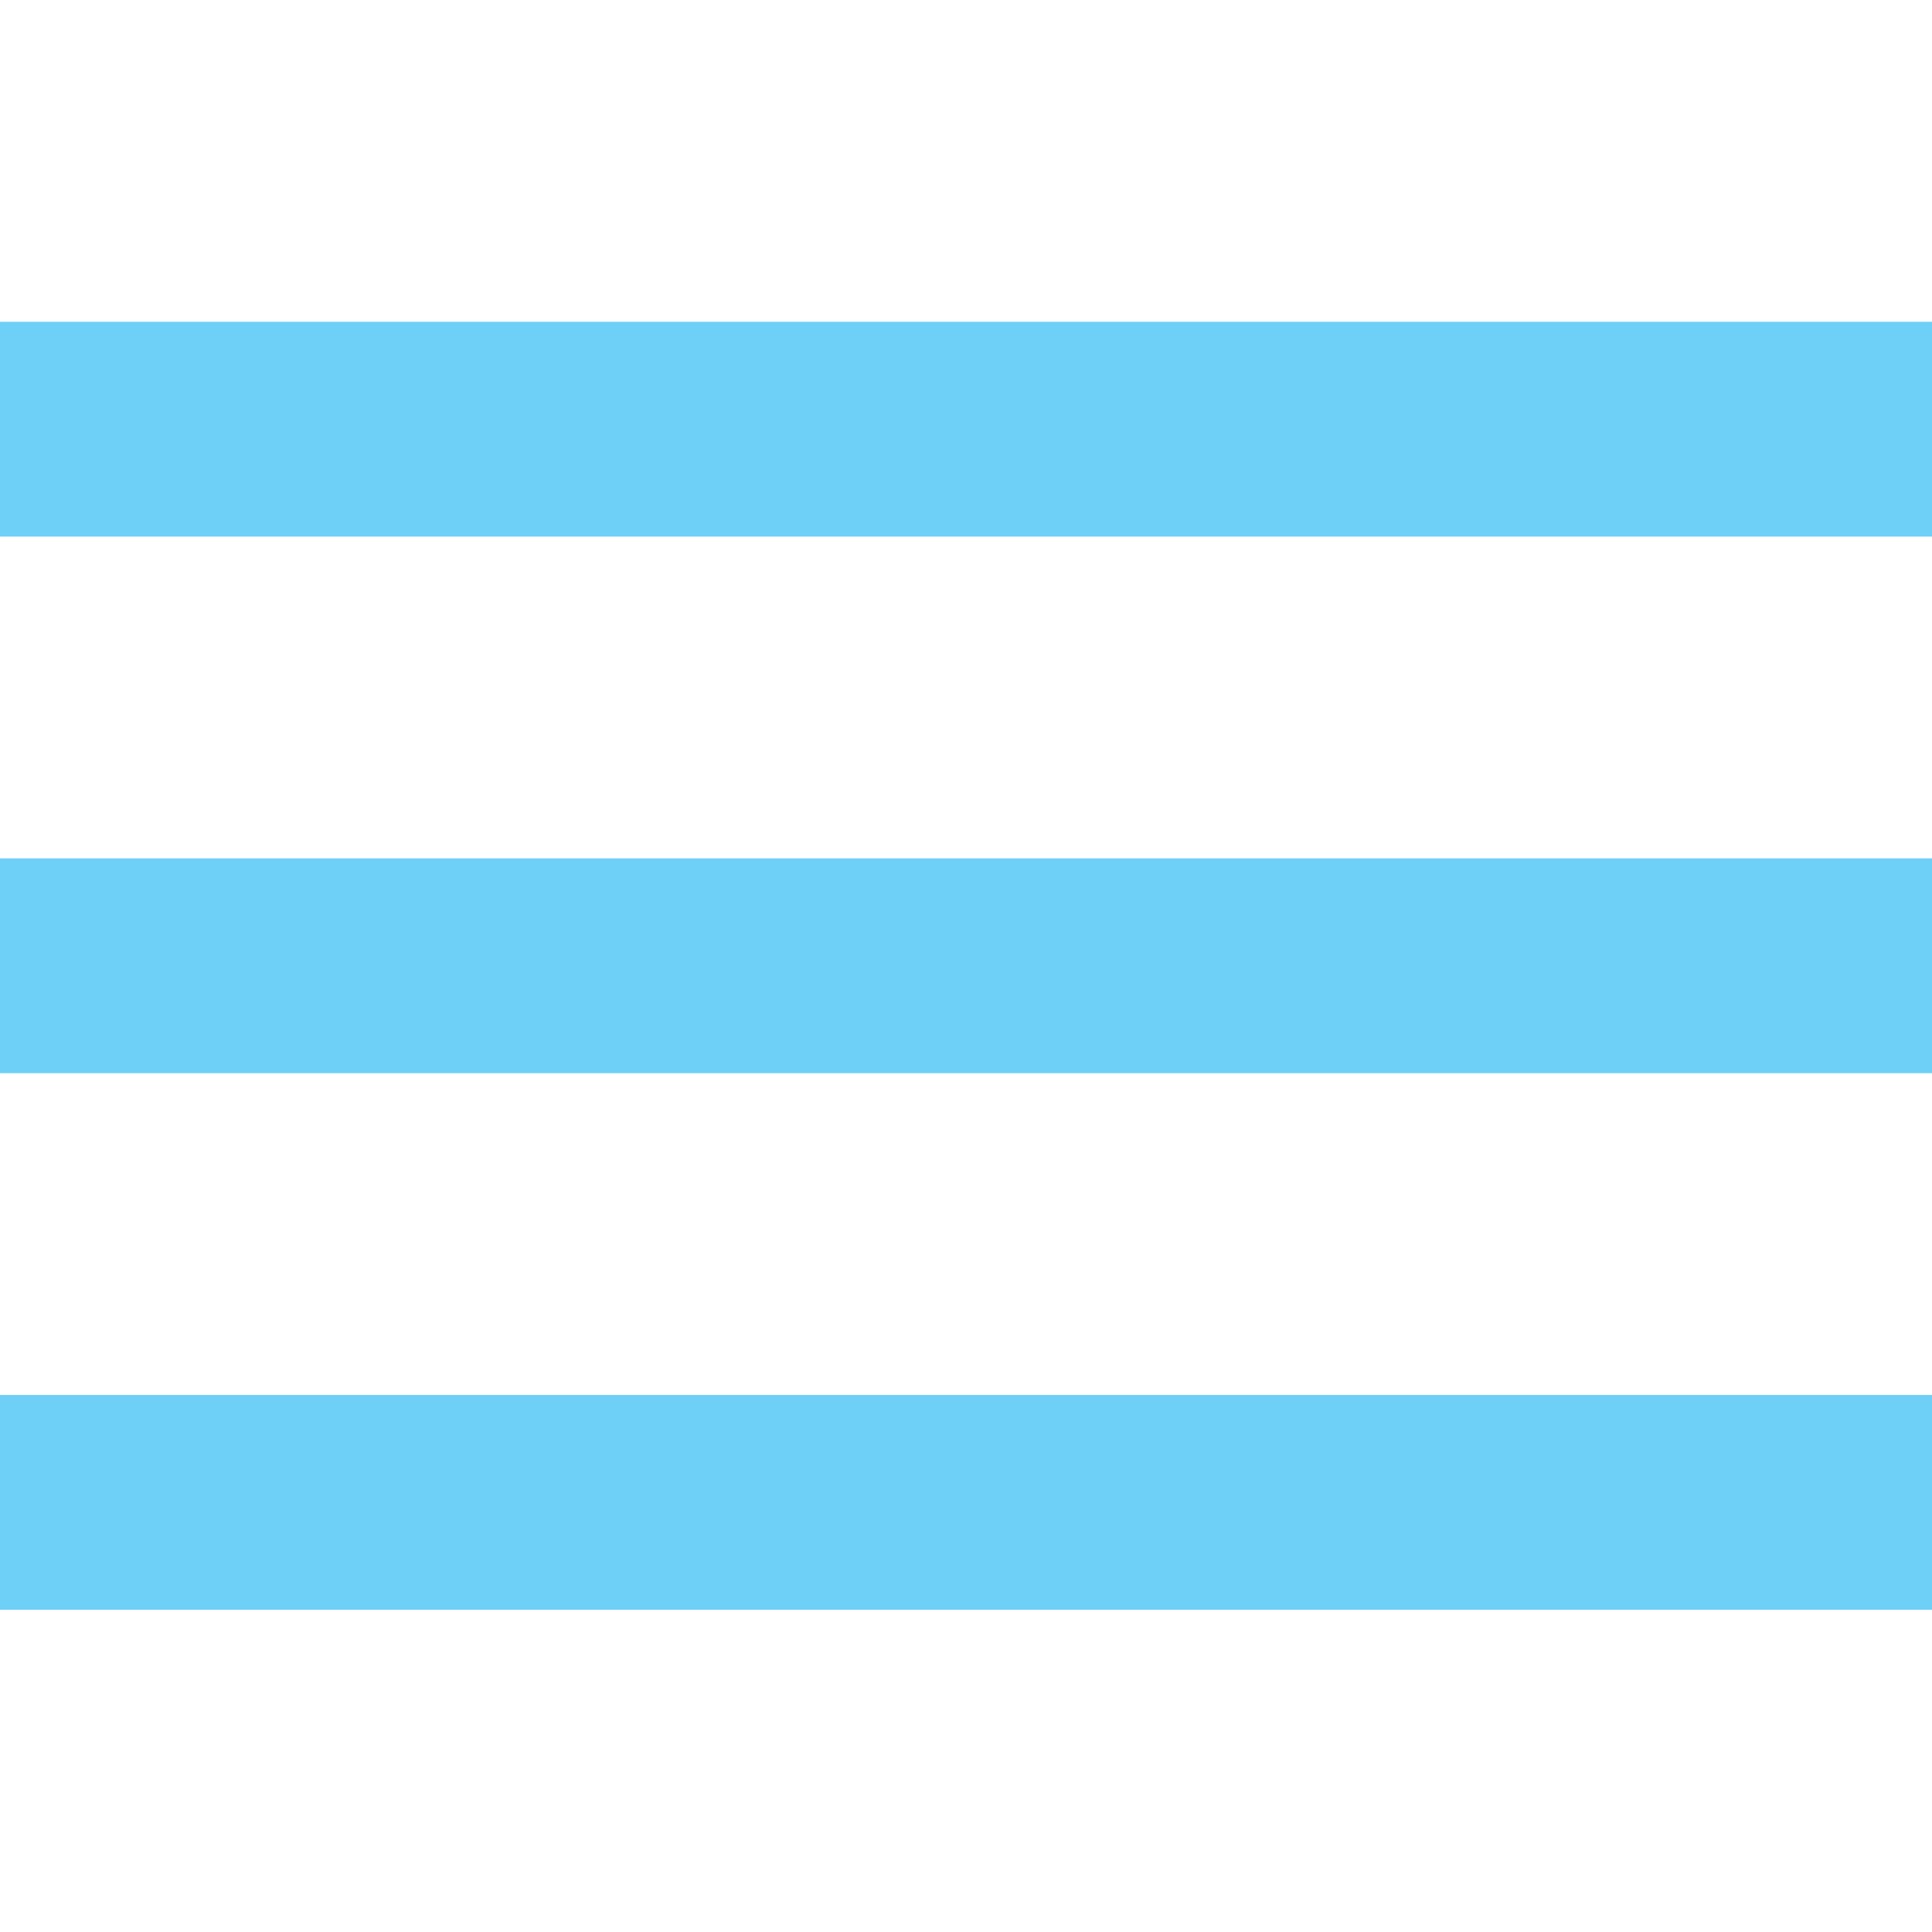
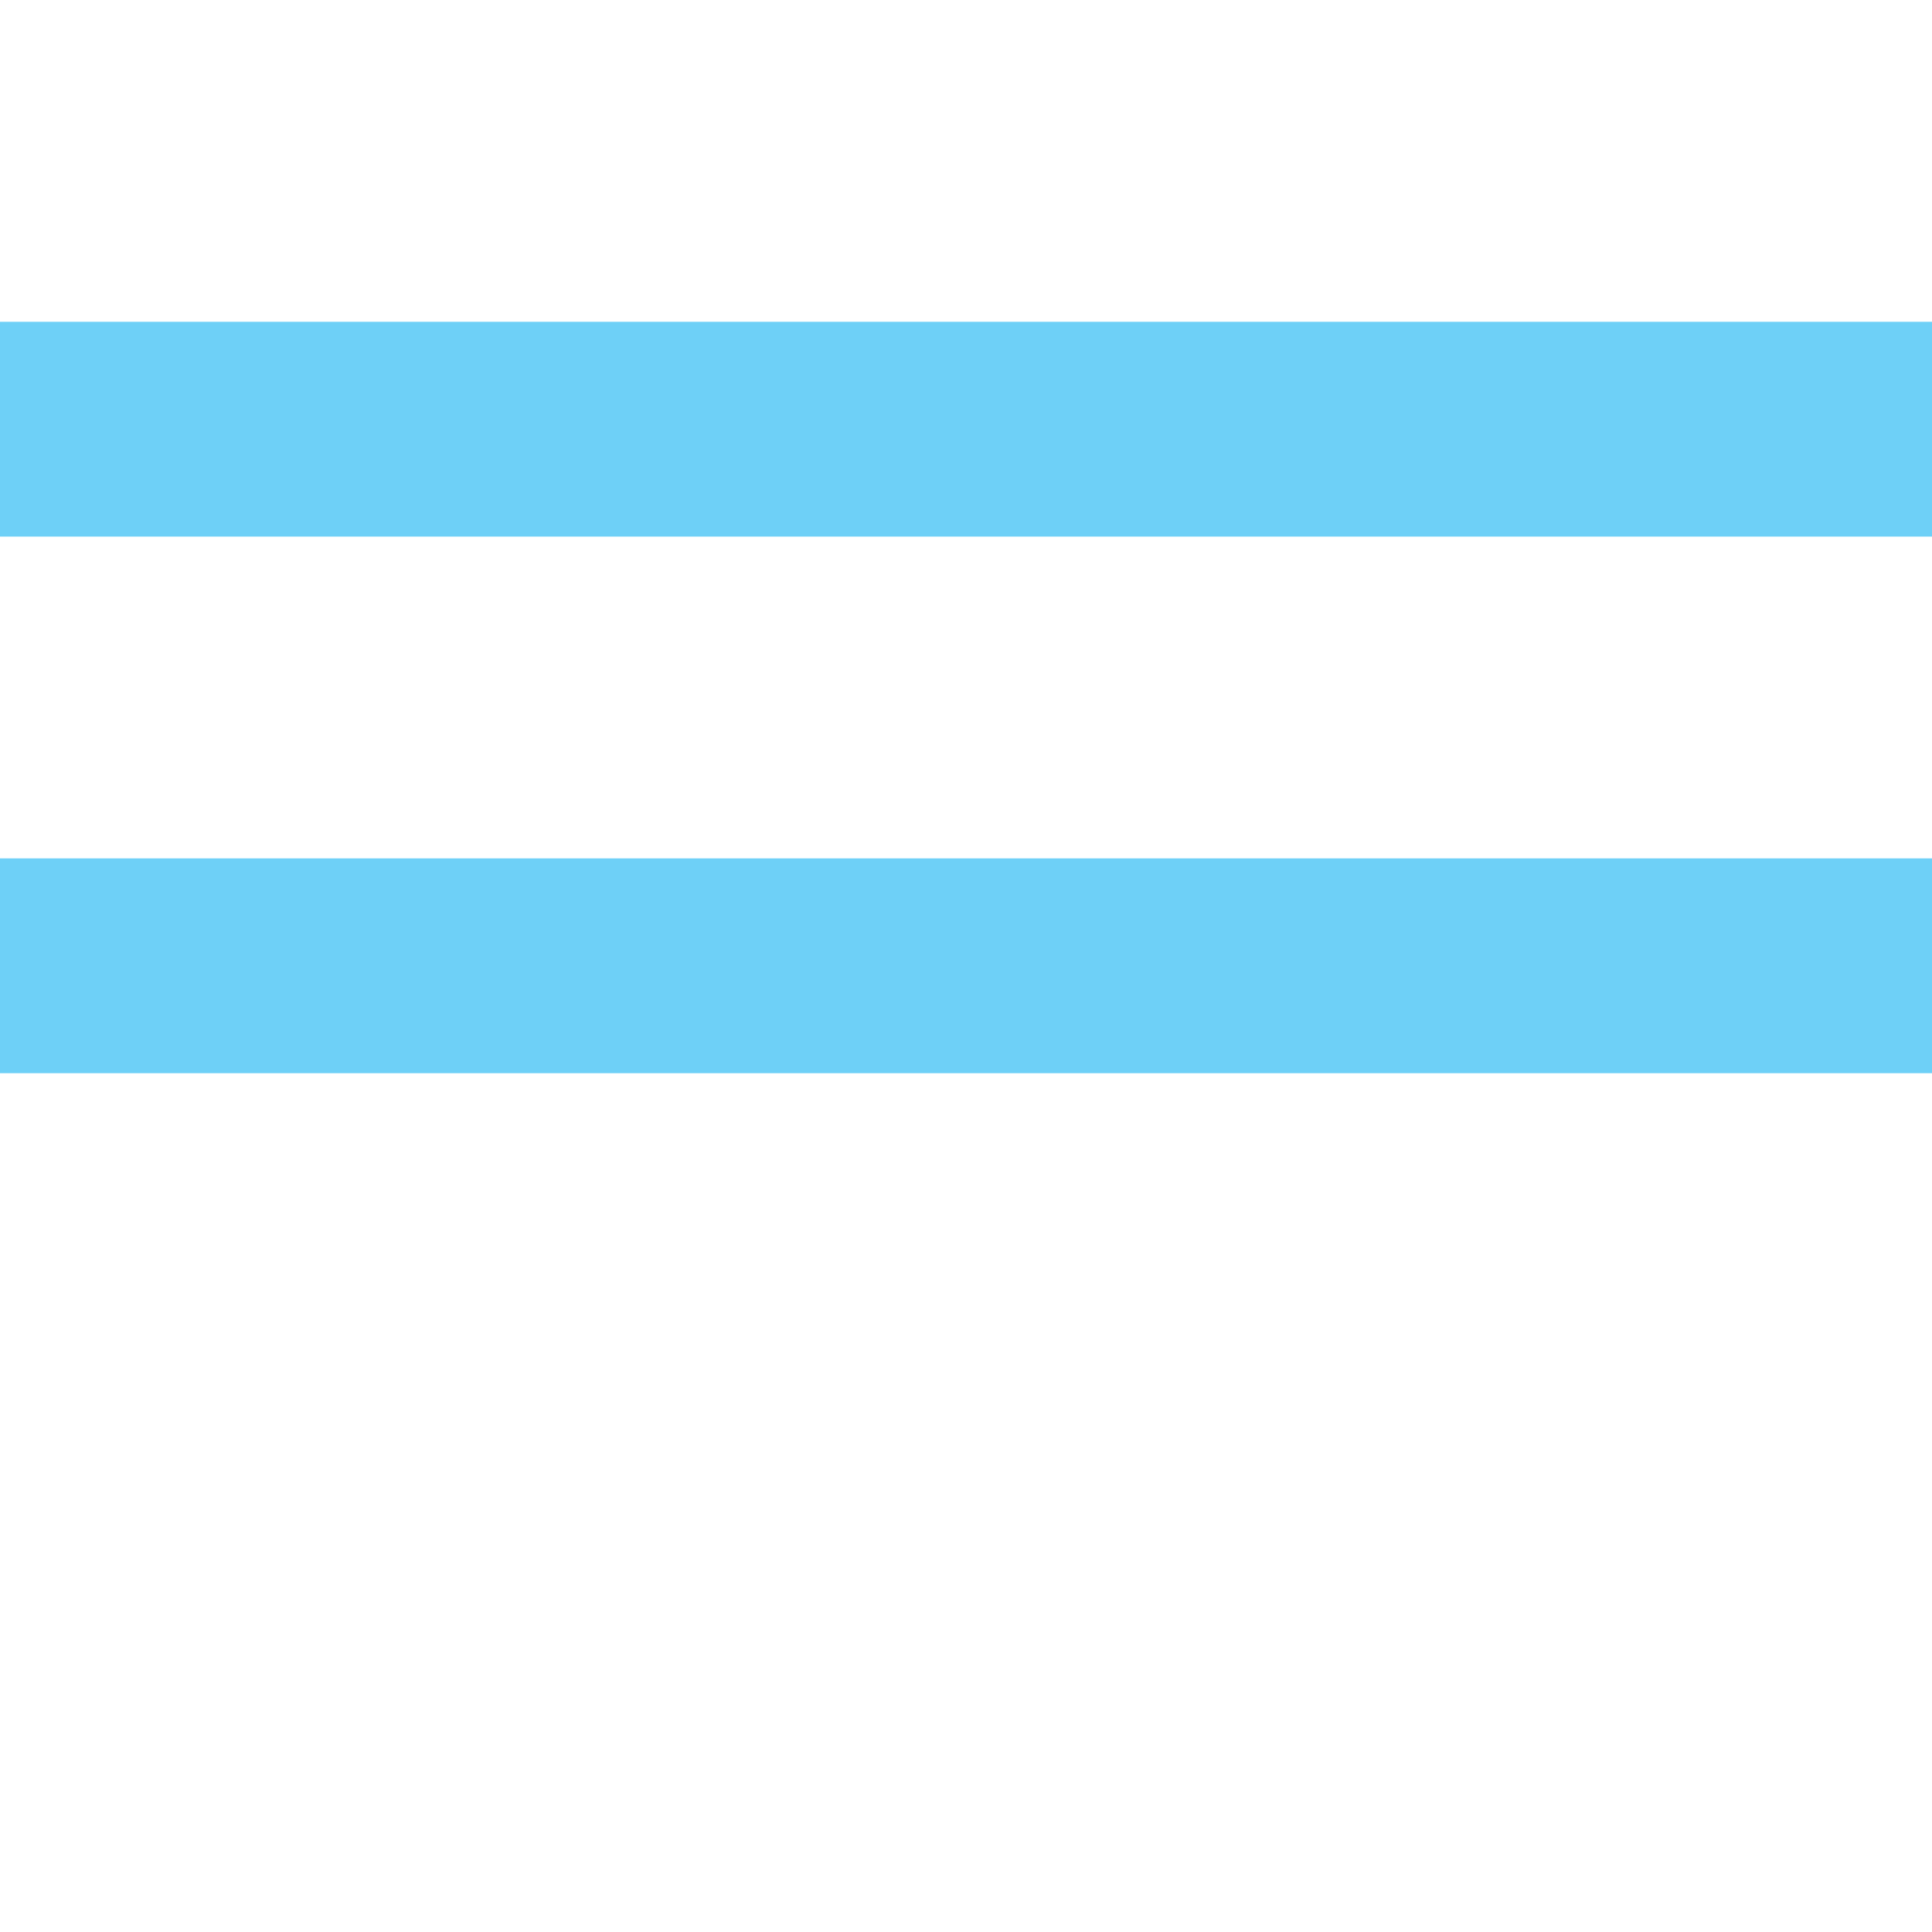
<svg xmlns="http://www.w3.org/2000/svg" xml:space="preserve" width="43.349mm" height="43.349mm" style="shape-rendering:geometricPrecision; text-rendering:geometricPrecision; image-rendering:optimizeQuality; fill-rule:evenodd; clip-rule:evenodd" viewBox="0 0 4335 4335">
  <defs>
    <style type="text/css">  .fil0 {fill:#6ED0F7;fill-rule:nonzero}  </style>
  </defs>
  <g id="Слой_x0020_1">
-     <path class="fil0" d="M0 3612l4335 0 0 -482 -4335 0 0 482zm0 -1204l4335 0 0 -482 -4335 0 0 482zm0 -1686l0 482 4335 0 0 -482 -4335 0z" />
+     <path class="fil0" d="M0 3612zm0 -1204l4335 0 0 -482 -4335 0 0 482zm0 -1686l0 482 4335 0 0 -482 -4335 0z" />
  </g>
</svg>